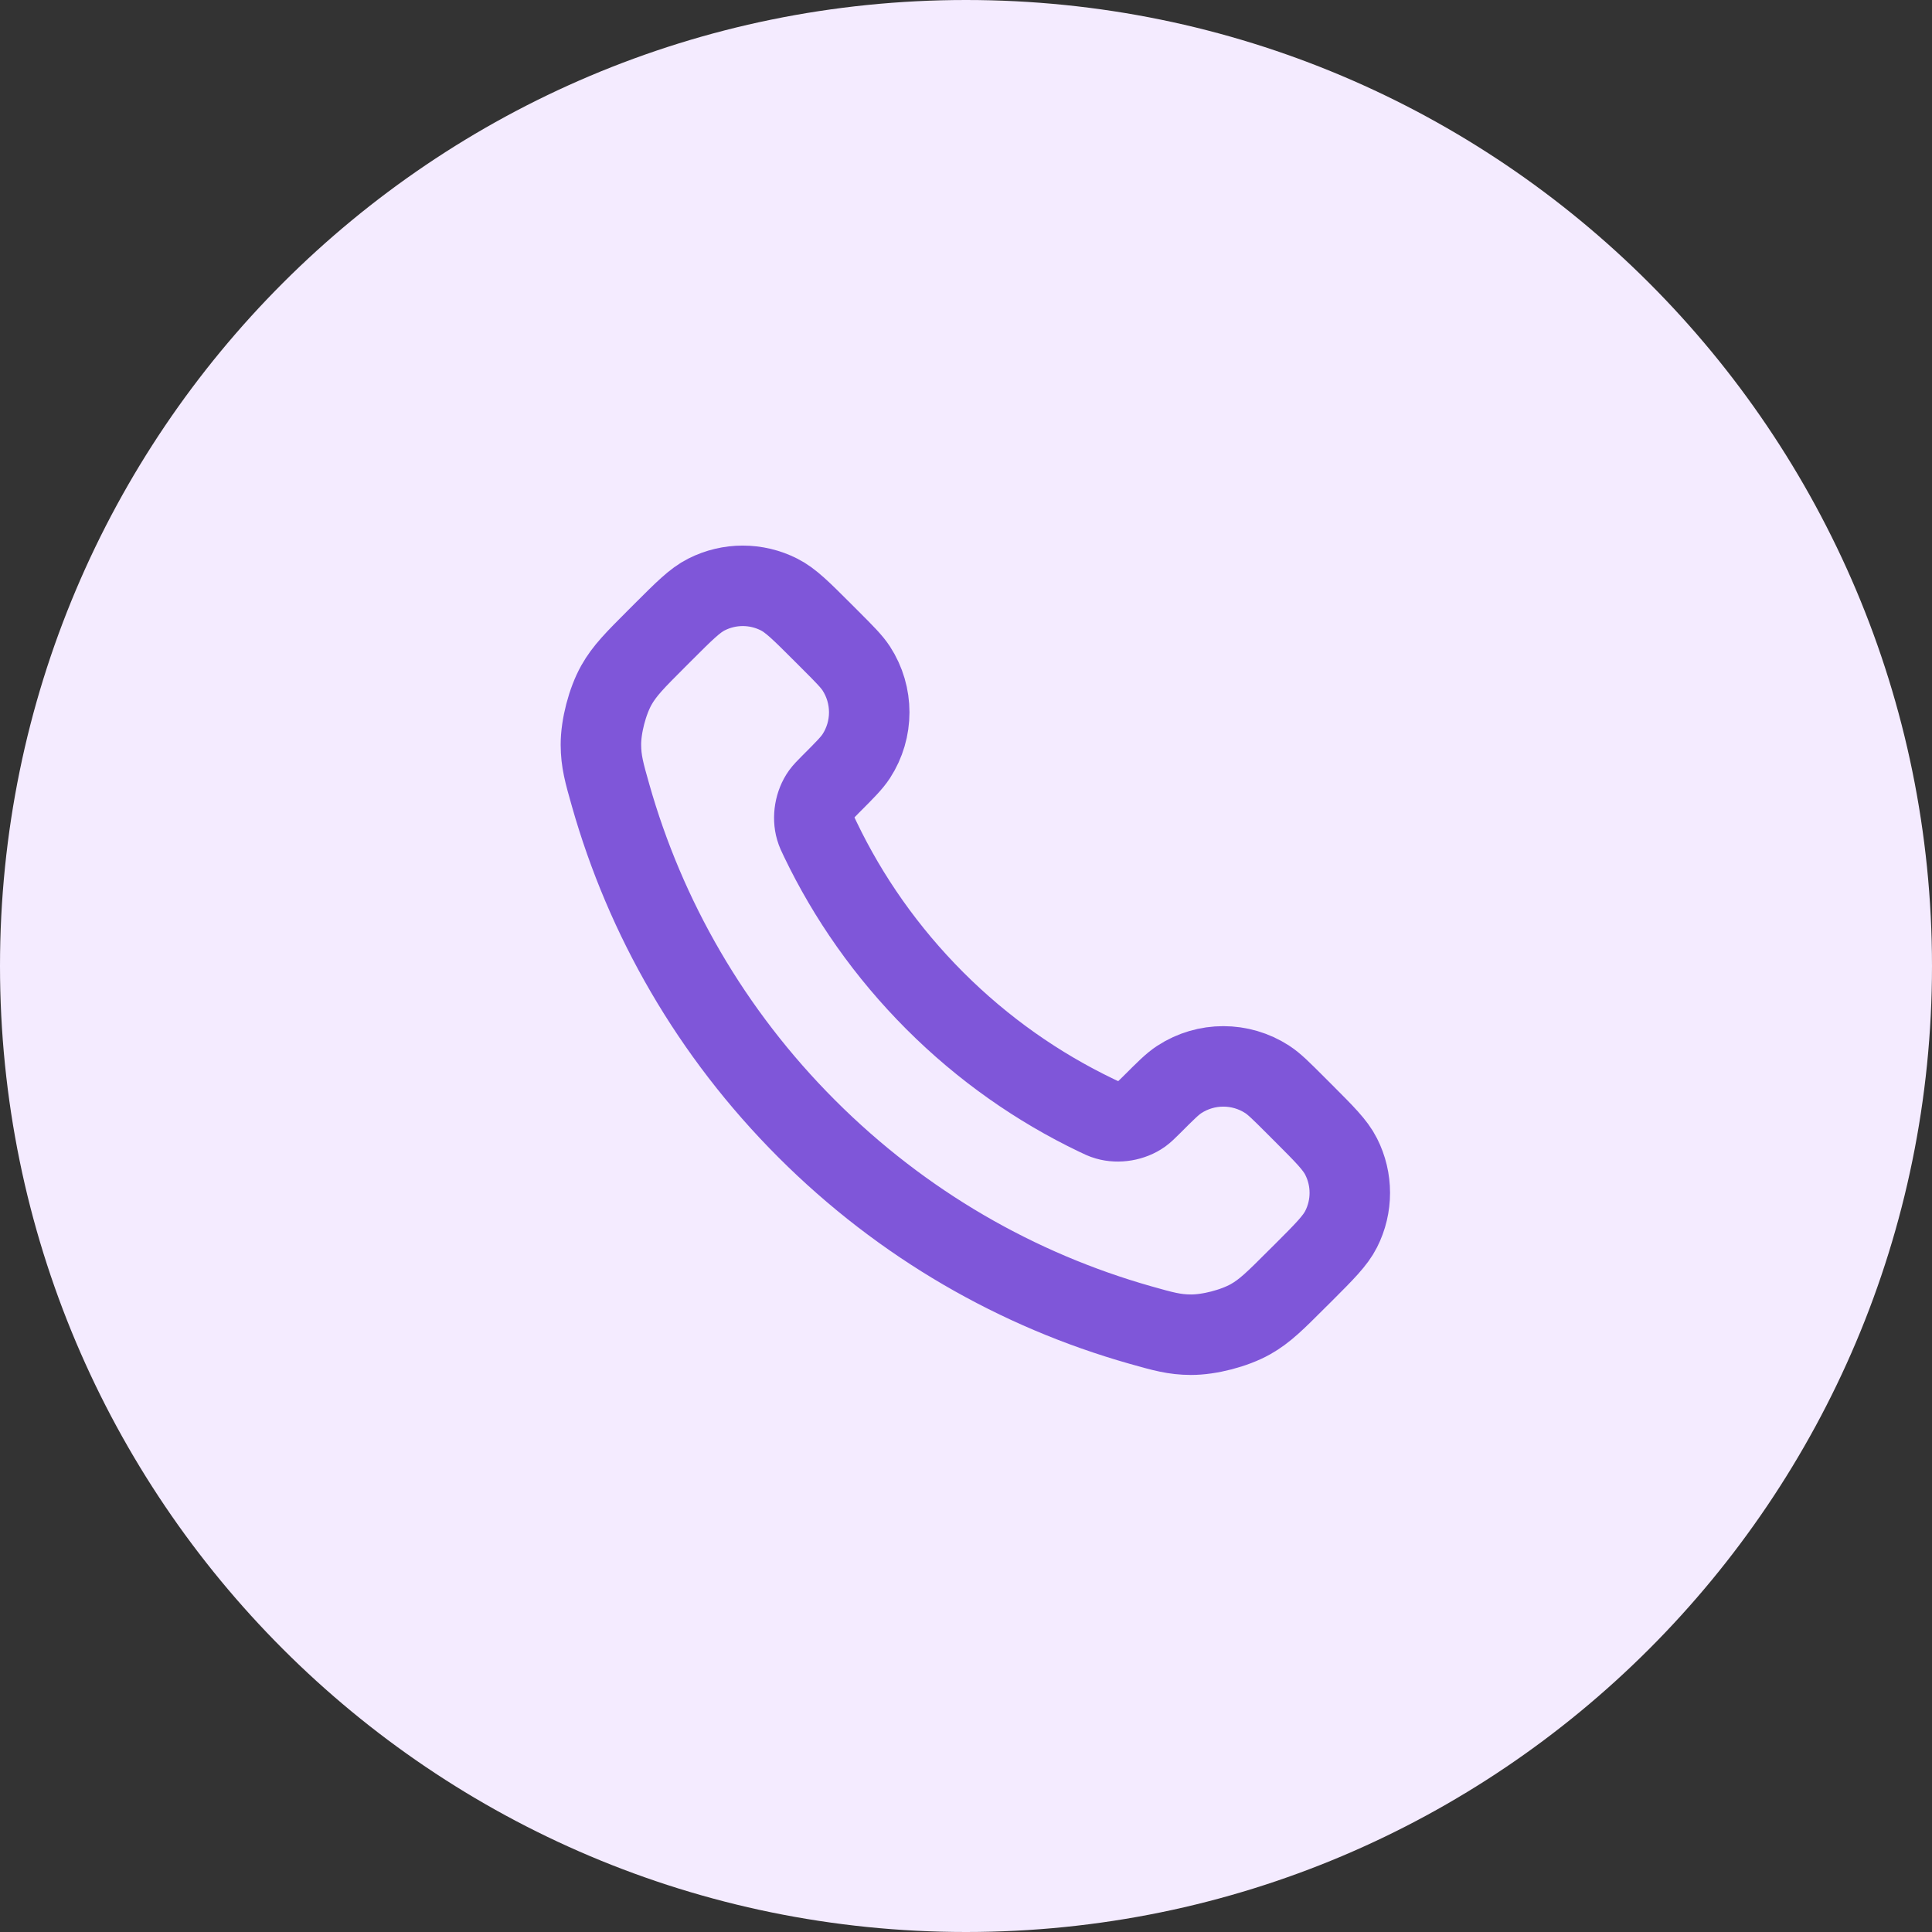
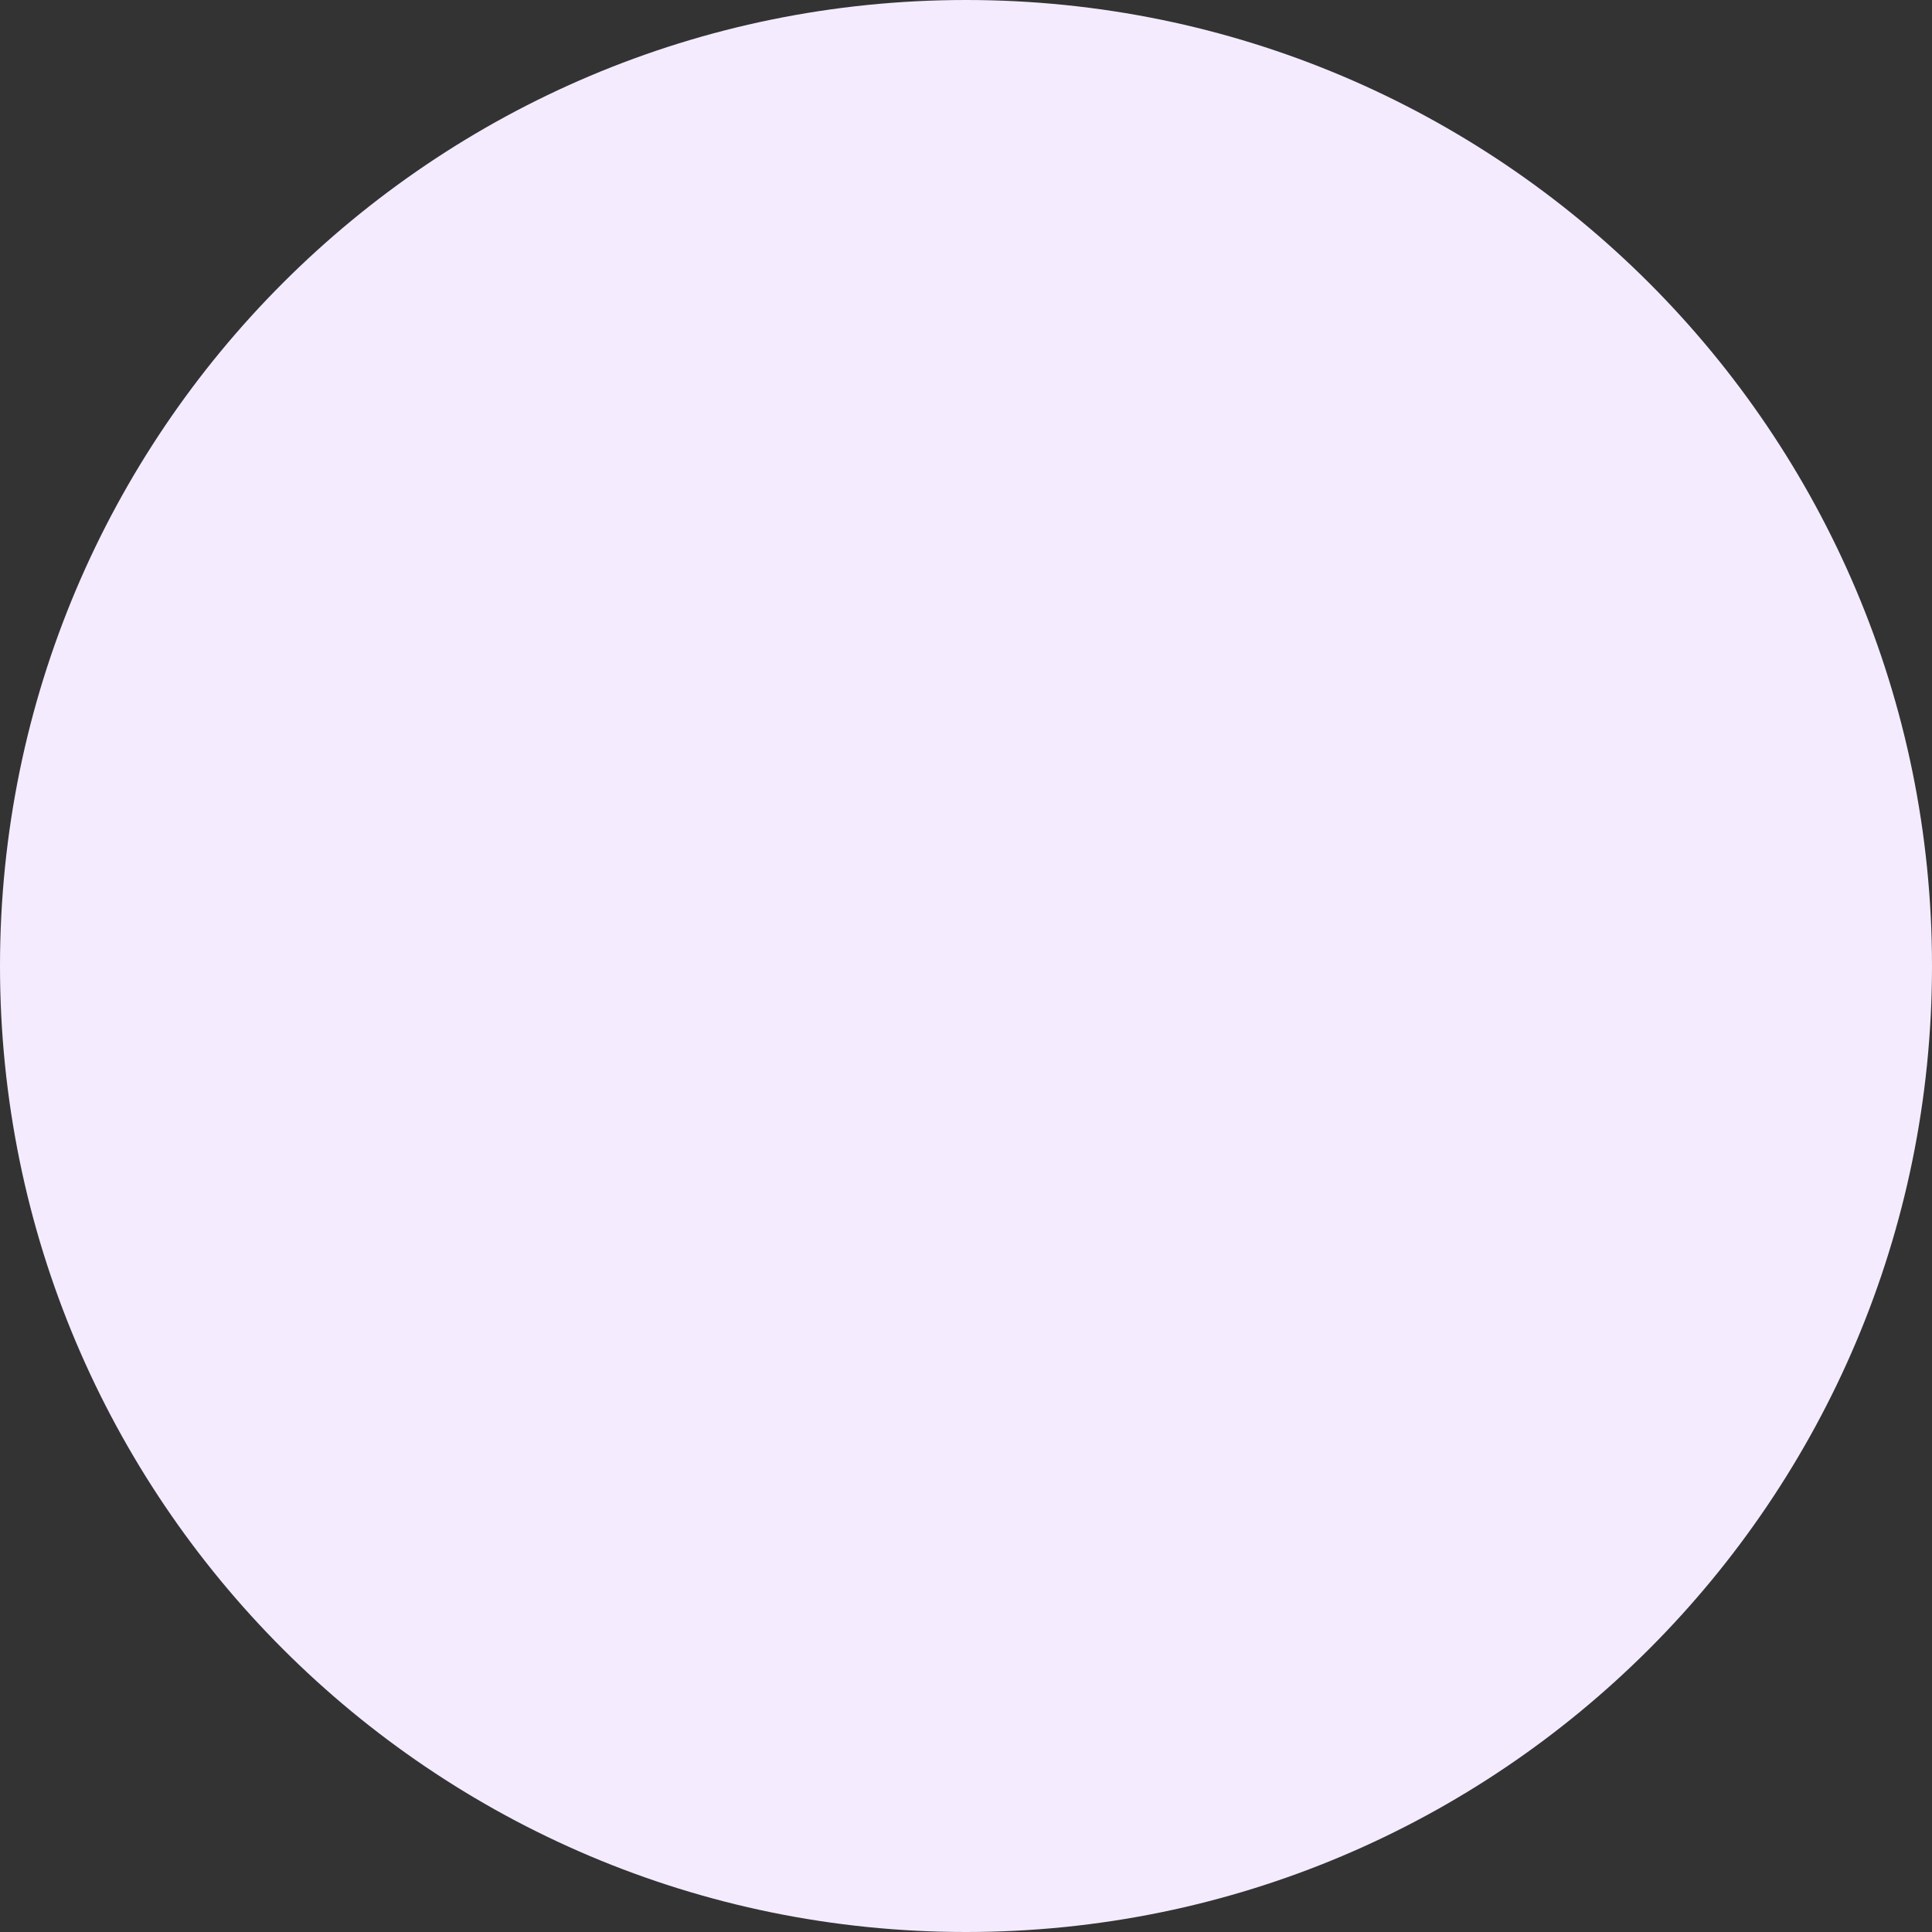
<svg xmlns="http://www.w3.org/2000/svg" width="32" height="32" viewBox="0 0 32 32" fill="none">
  <rect x="0" y="0" width="32" height="32" fill="#333333" stroke="none" />
  <path d="M0 16C0 7.163 7.163 0 16 0C24.837 0 32 7.163 32 16C32 24.837 24.837 32 16 32C7.163 32 0 24.837 0 16Z" fill="#F4EBFF" />
-   <path d="M13.587 13.902C14.051 14.869 14.683 15.774 15.484 16.576C16.285 17.377 17.191 18.009 18.158 18.473C18.241 18.513 18.282 18.533 18.335 18.548C18.522 18.603 18.751 18.564 18.91 18.45C18.954 18.418 18.992 18.38 19.069 18.304C19.302 18.071 19.418 17.954 19.535 17.878C19.977 17.591 20.547 17.591 20.989 17.878C21.106 17.954 21.223 18.071 21.456 18.304L21.586 18.434C21.94 18.788 22.117 18.965 22.213 19.156C22.405 19.534 22.405 19.981 22.213 20.359C22.117 20.549 21.94 20.727 21.586 21.081L21.48 21.186C21.127 21.539 20.951 21.716 20.711 21.851C20.445 22 20.031 22.108 19.725 22.107C19.45 22.106 19.262 22.052 18.886 21.946C16.863 21.372 14.955 20.289 13.363 18.697C11.771 17.105 10.688 15.197 10.114 13.174C10.007 12.798 9.954 12.61 9.953 12.335C9.952 12.029 10.06 11.615 10.209 11.349C10.344 11.109 10.521 10.932 10.874 10.579L10.979 10.474C11.333 10.12 11.51 9.943 11.701 9.847C12.079 9.655 12.526 9.655 12.904 9.847C13.095 9.943 13.272 10.12 13.626 10.474L13.756 10.604C13.989 10.837 14.105 10.954 14.182 11.071C14.469 11.513 14.469 12.083 14.182 12.525C14.105 12.642 13.989 12.758 13.756 12.991C13.68 13.068 13.642 13.106 13.61 13.15C13.496 13.309 13.457 13.538 13.512 13.725C13.527 13.777 13.547 13.819 13.587 13.902Z" stroke="#7F56D9" stroke-width="1.333" stroke-linecap="round" stroke-linejoin="round" />
</svg>